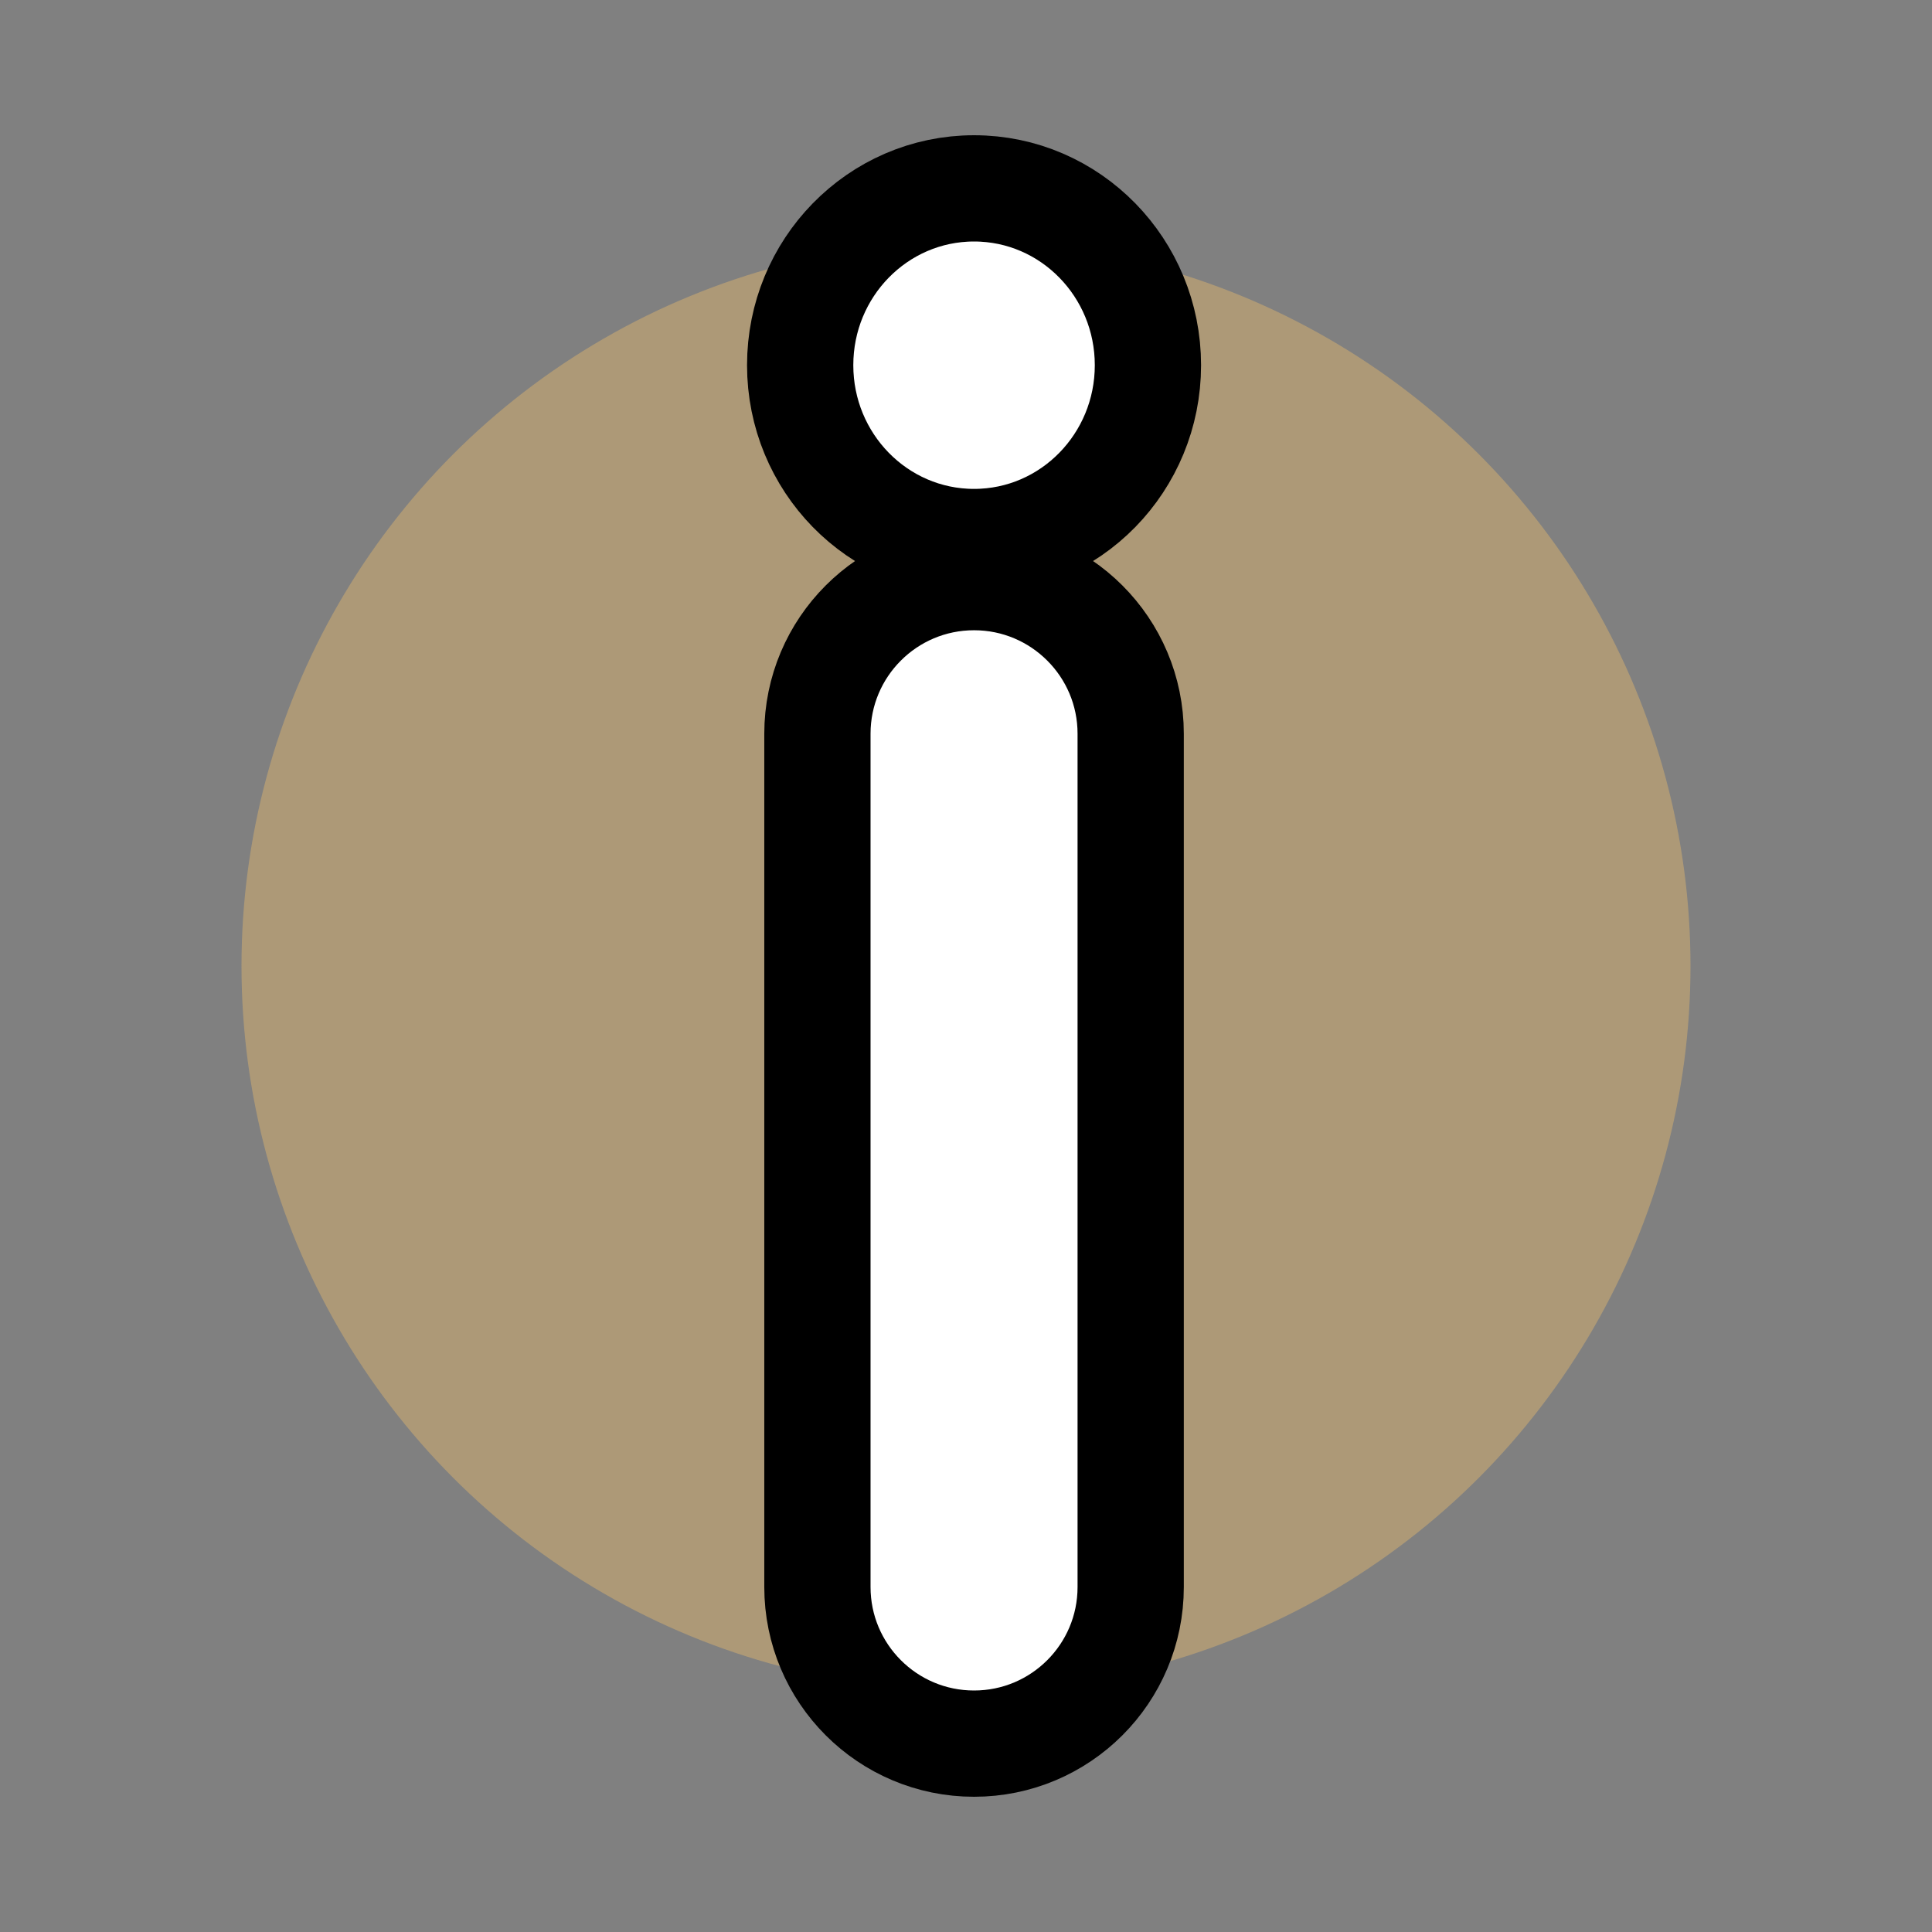
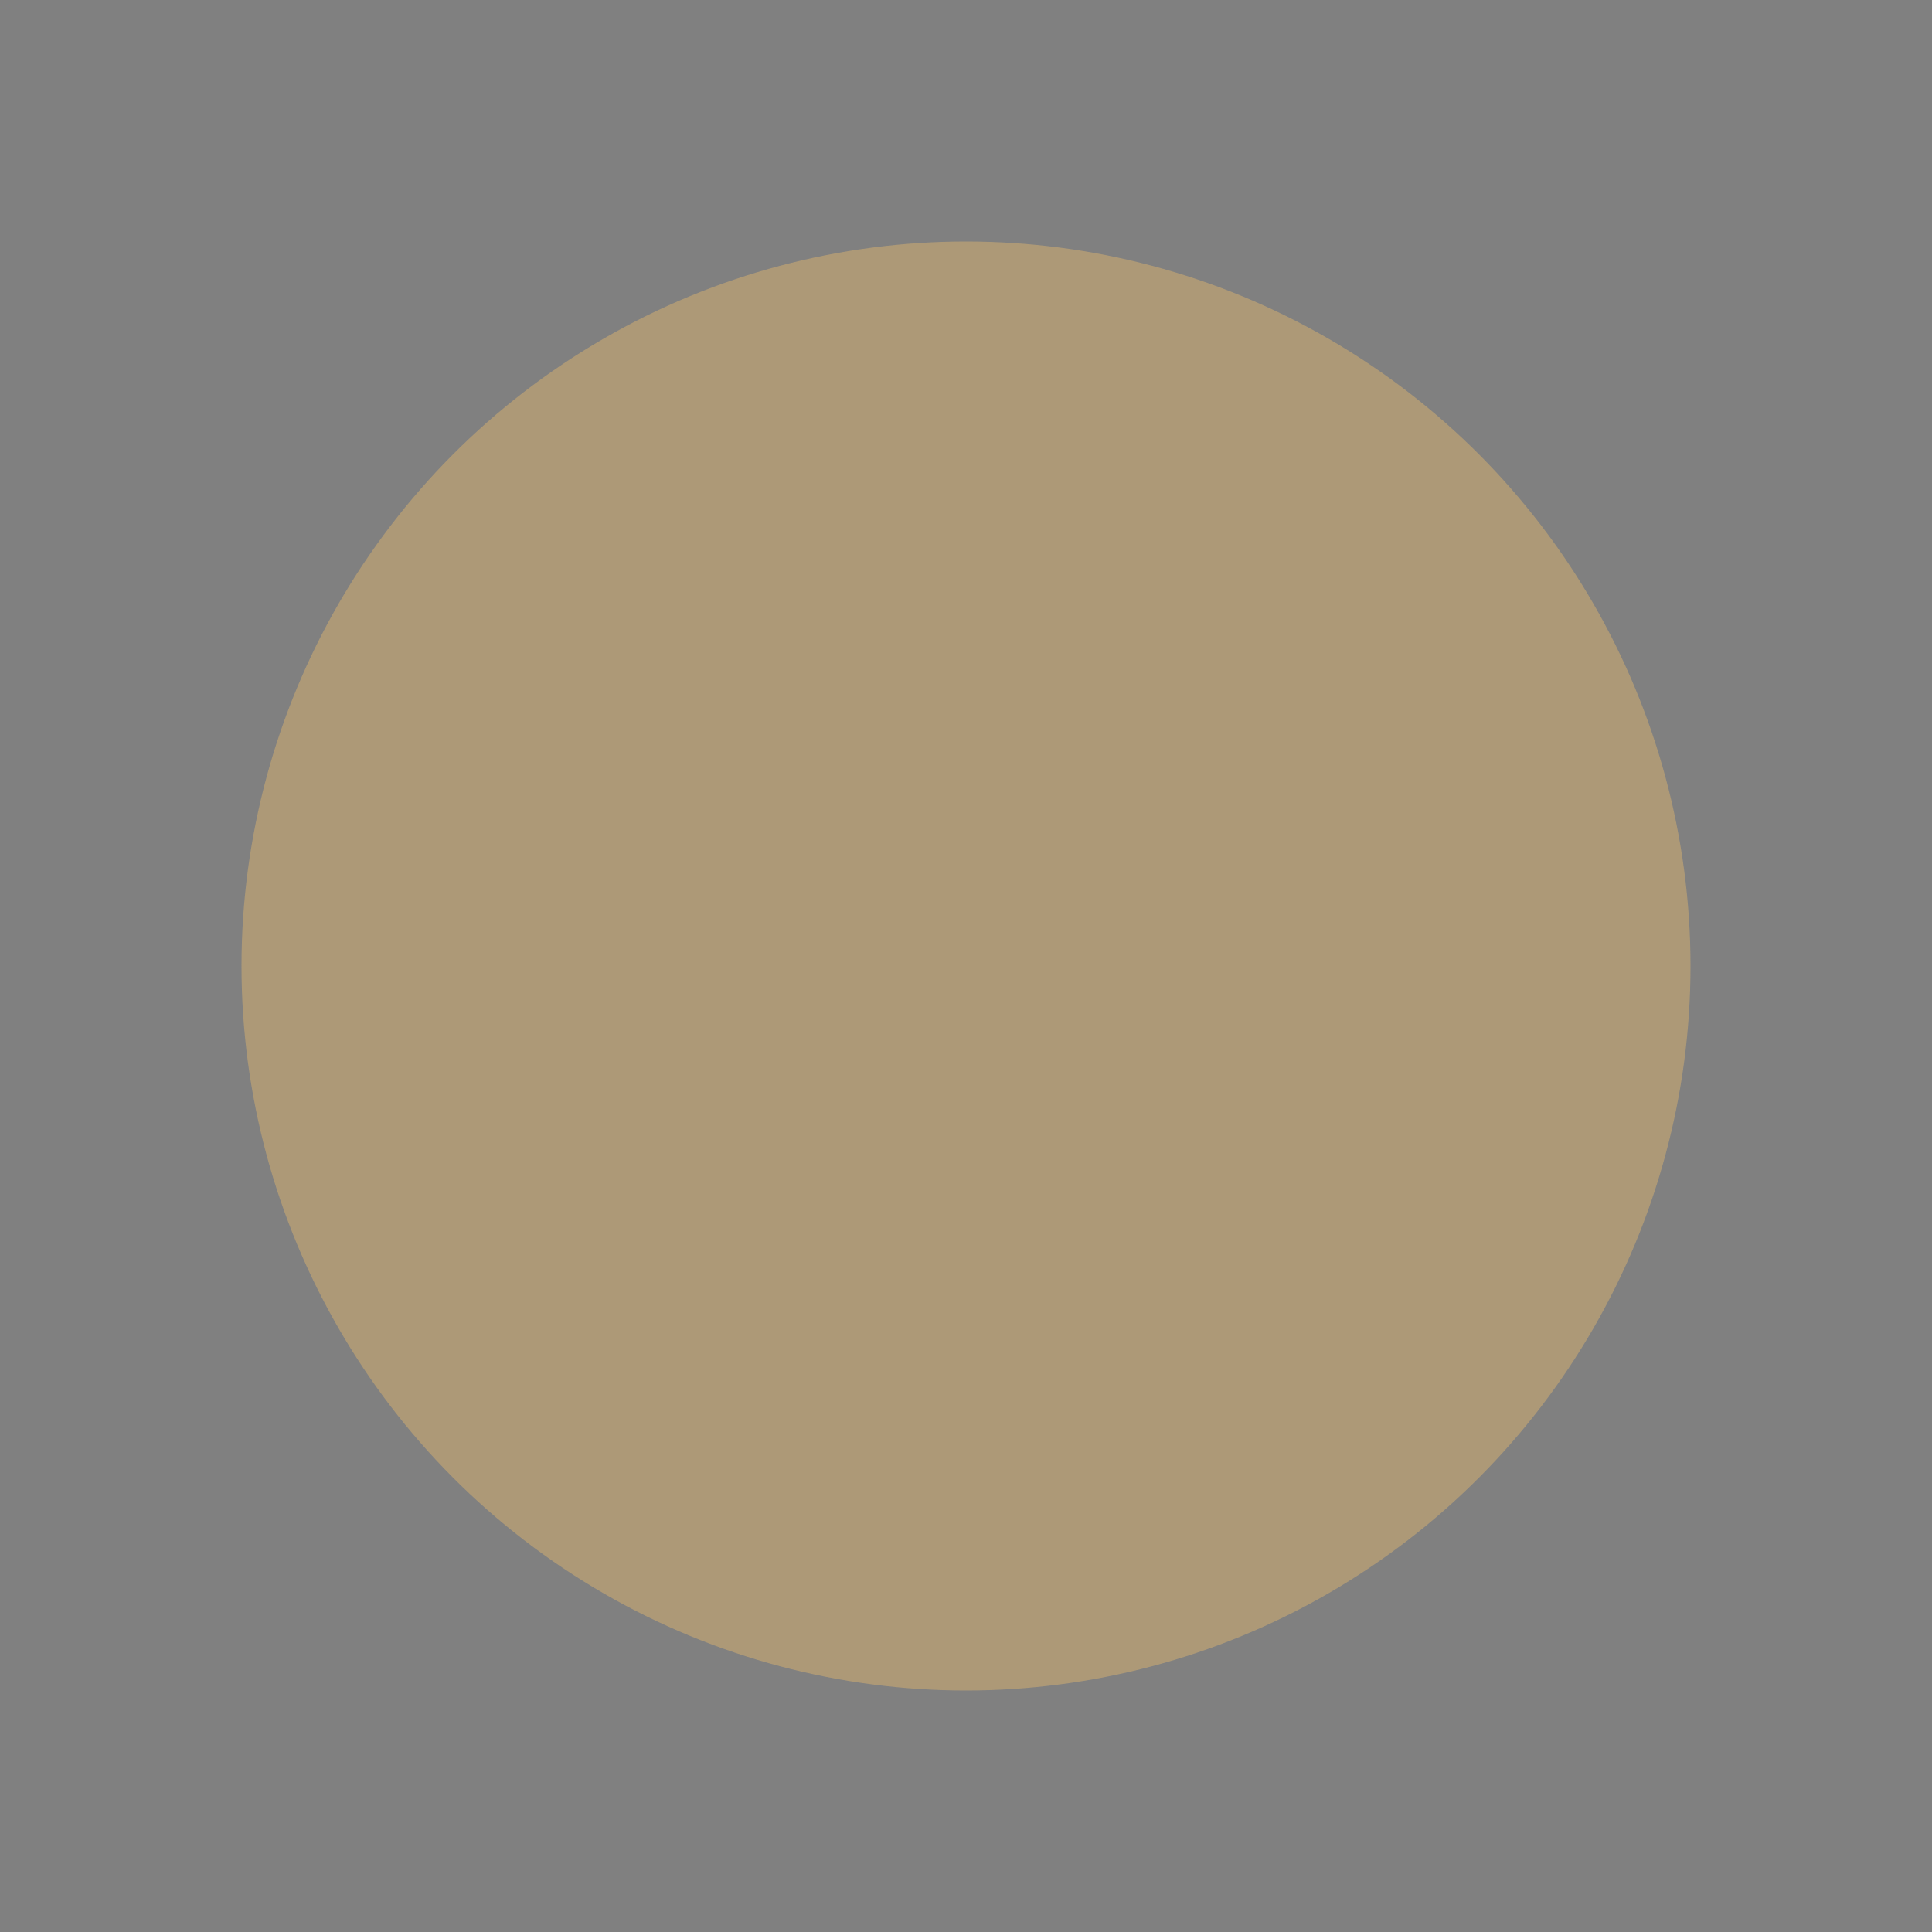
<svg xmlns="http://www.w3.org/2000/svg" width="120px" height="120px" viewBox="0 0 120 120" version="1.1">
  <rect x="0" y="0" width="120" height="120" fill="#808080" stroke="none" />
  <title>Icons/Tip</title>
  <g id="Icons/Tip" stroke="none" stroke-width="1" fill="none" fill-rule="evenodd">
    <circle id="Oval" fill="#F2BF6B" opacity="0.403" cx="60" cy="60" r="45" />
-     <path d="M60.5,35.846 C57.814,35.846 55.381,36.935 53.621,38.696 C51.86,40.456 50.771,42.888 50.771,45.575 L50.771,98.571 C50.771,101.258 51.86,103.69 53.621,105.451 C55.381,107.211 57.814,108.3 60.5,108.3 C63.186,108.3 65.619,107.211 67.379,105.451 C69.14,103.69 70.229,101.258 70.229,98.571 L70.229,45.575 C70.229,42.888 69.14,40.456 67.379,38.696 C65.619,36.935 63.186,35.846 60.5,35.846 Z M60.5,11.7 C57.509,11.7 54.797,12.936 52.835,14.945 C50.902,16.925 49.7,19.659 49.7,22.683 C49.7,25.707 50.902,28.44 52.835,30.421 C54.797,32.43 57.509,33.666 60.5,33.666 C63.491,33.666 66.203,32.43 68.165,30.421 C70.098,28.44 71.3,25.707 71.3,22.683 C71.3,19.659 70.098,16.925 68.165,14.945 C66.203,12.936 63.491,11.7 60.5,11.7 Z" id="Combined-Shape" stroke="#000000" stroke-width="6.6" fill="#FFFFFF" stroke-linecap="square" />
  </g>
</svg>